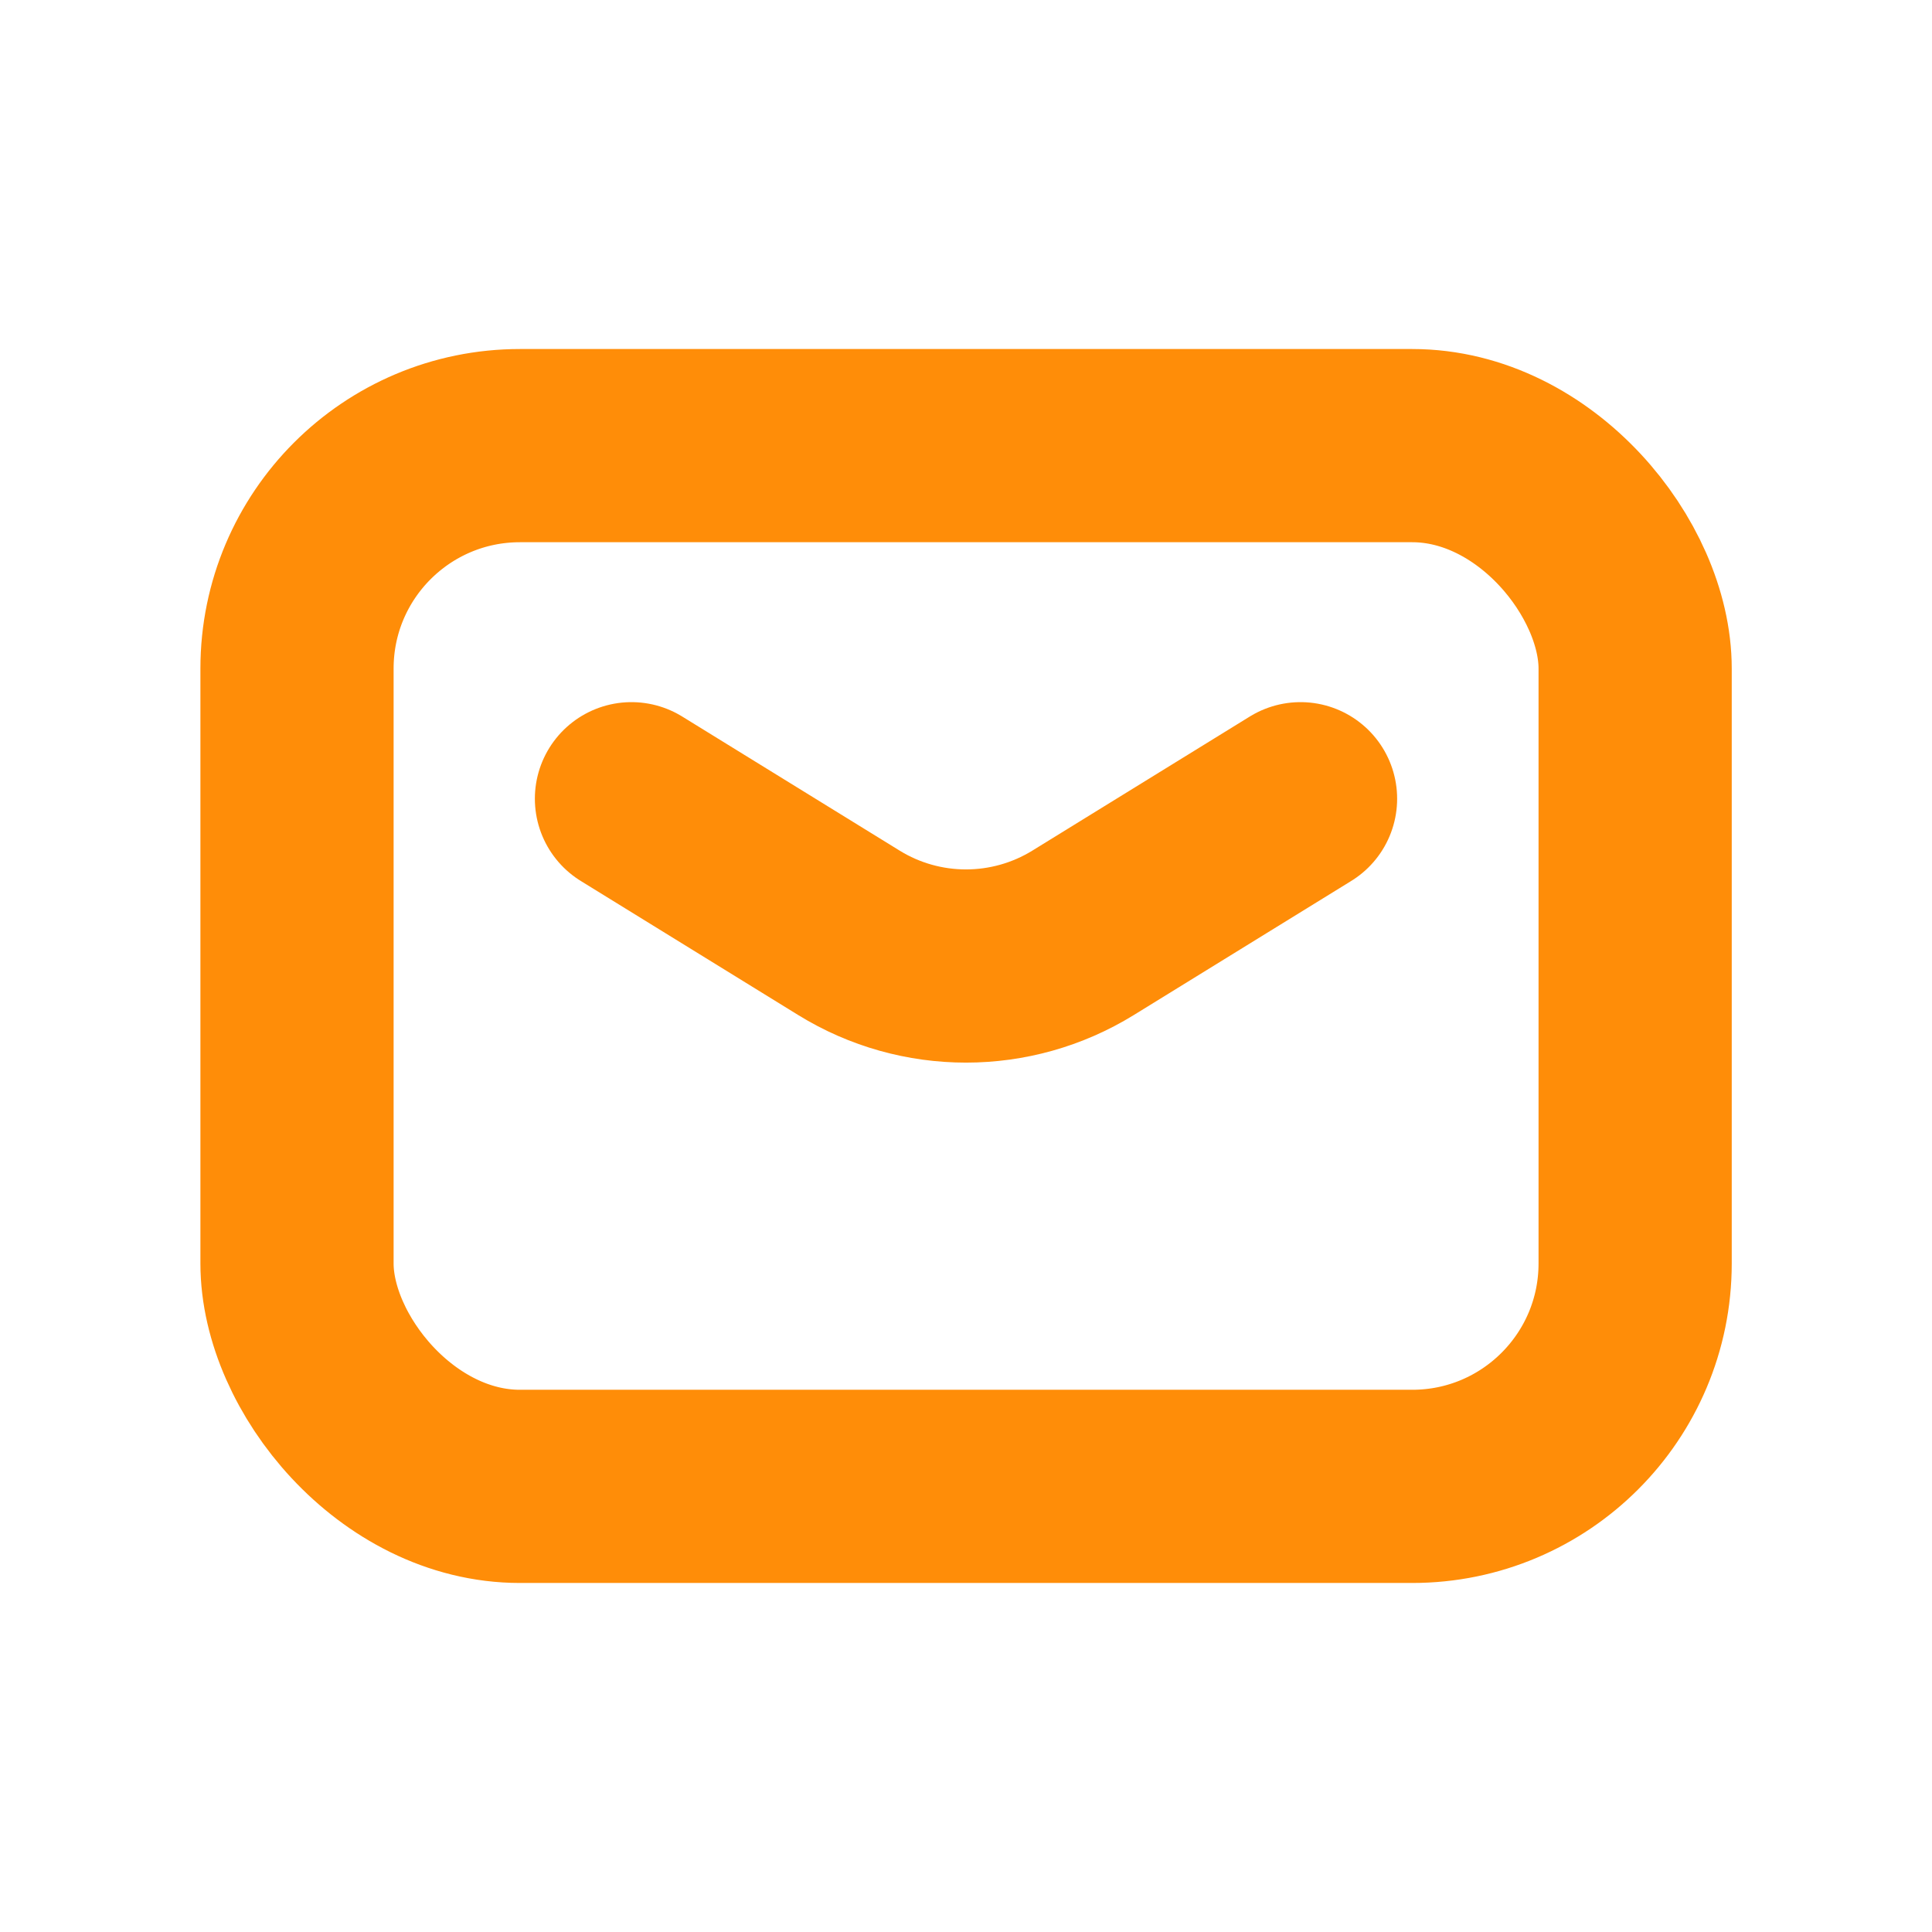
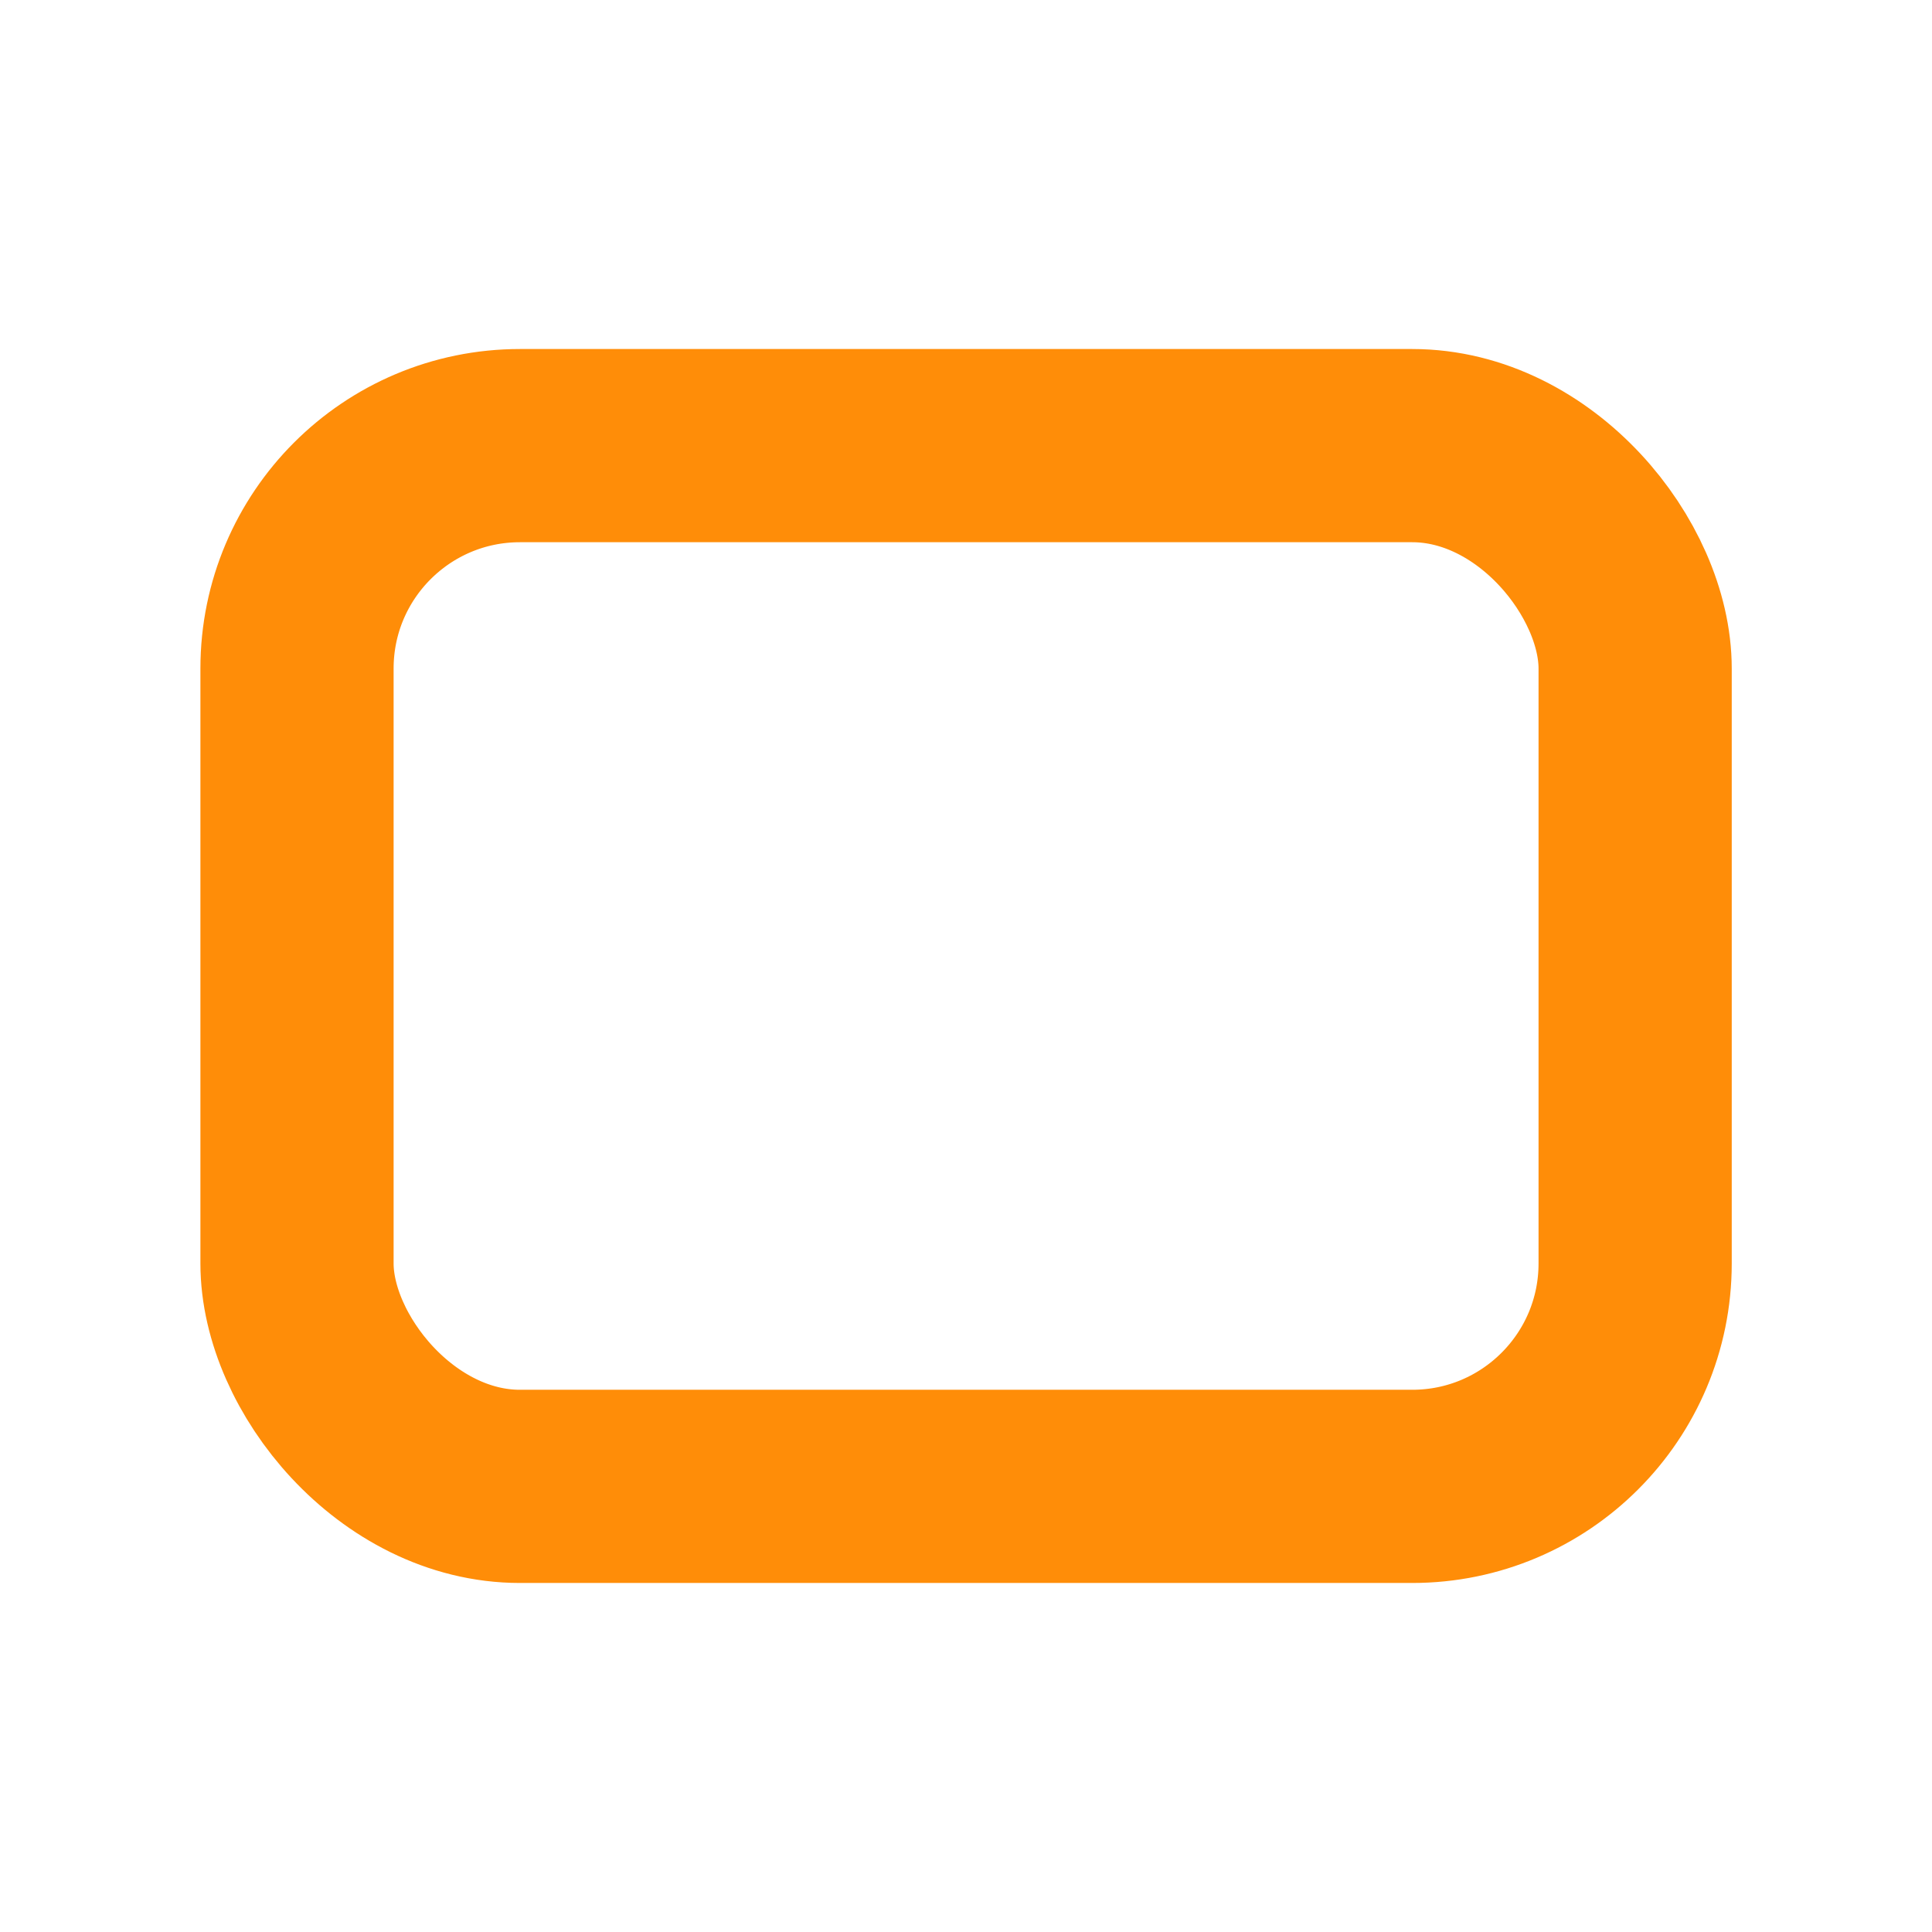
<svg xmlns="http://www.w3.org/2000/svg" width="26" height="26" viewBox="0 0 26 26" fill="none">
-   <path d="M8.498 10.749L11.425 12.554C12.39 13.149 13.609 13.149 14.575 12.554L17.502 10.749" stroke="#FF8D08" stroke-width="2.6" stroke-linecap="round" stroke-linejoin="round" />
  <rect x="3.997" y="5.997" width="18.008" height="14.006" rx="3" stroke="#FF8D08" stroke-width="2.6" stroke-linecap="round" stroke-linejoin="round" />
</svg>